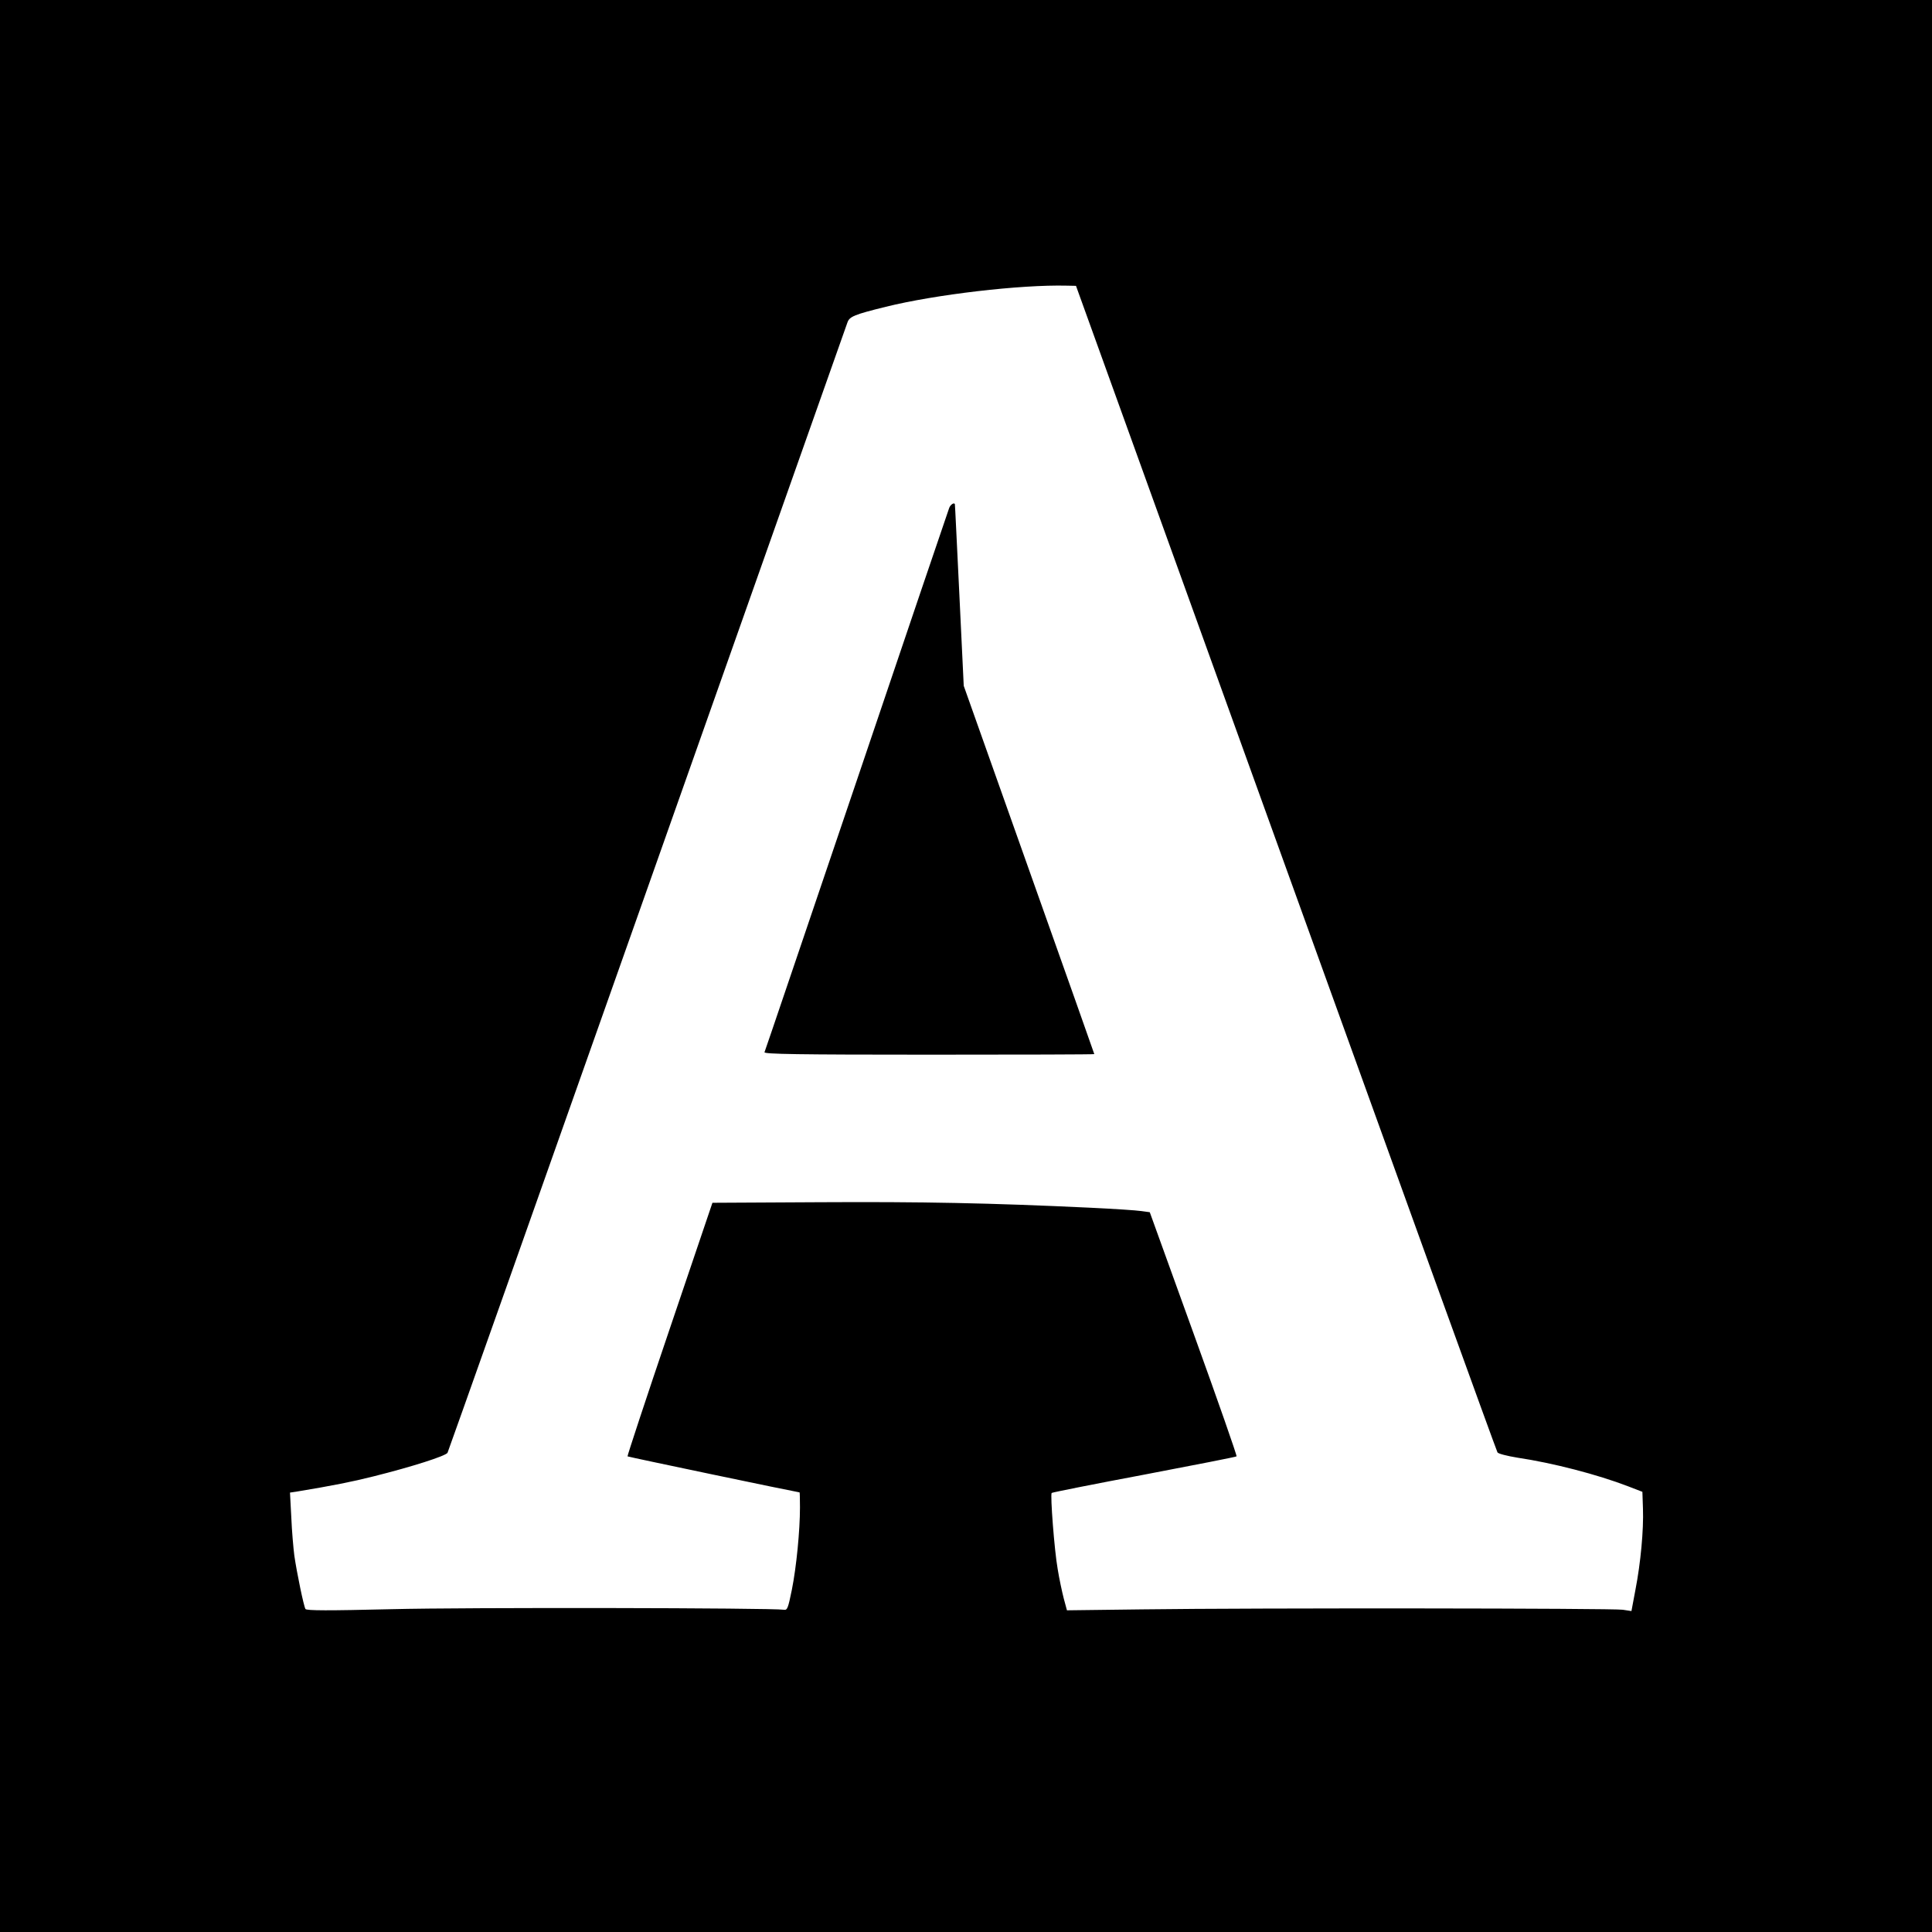
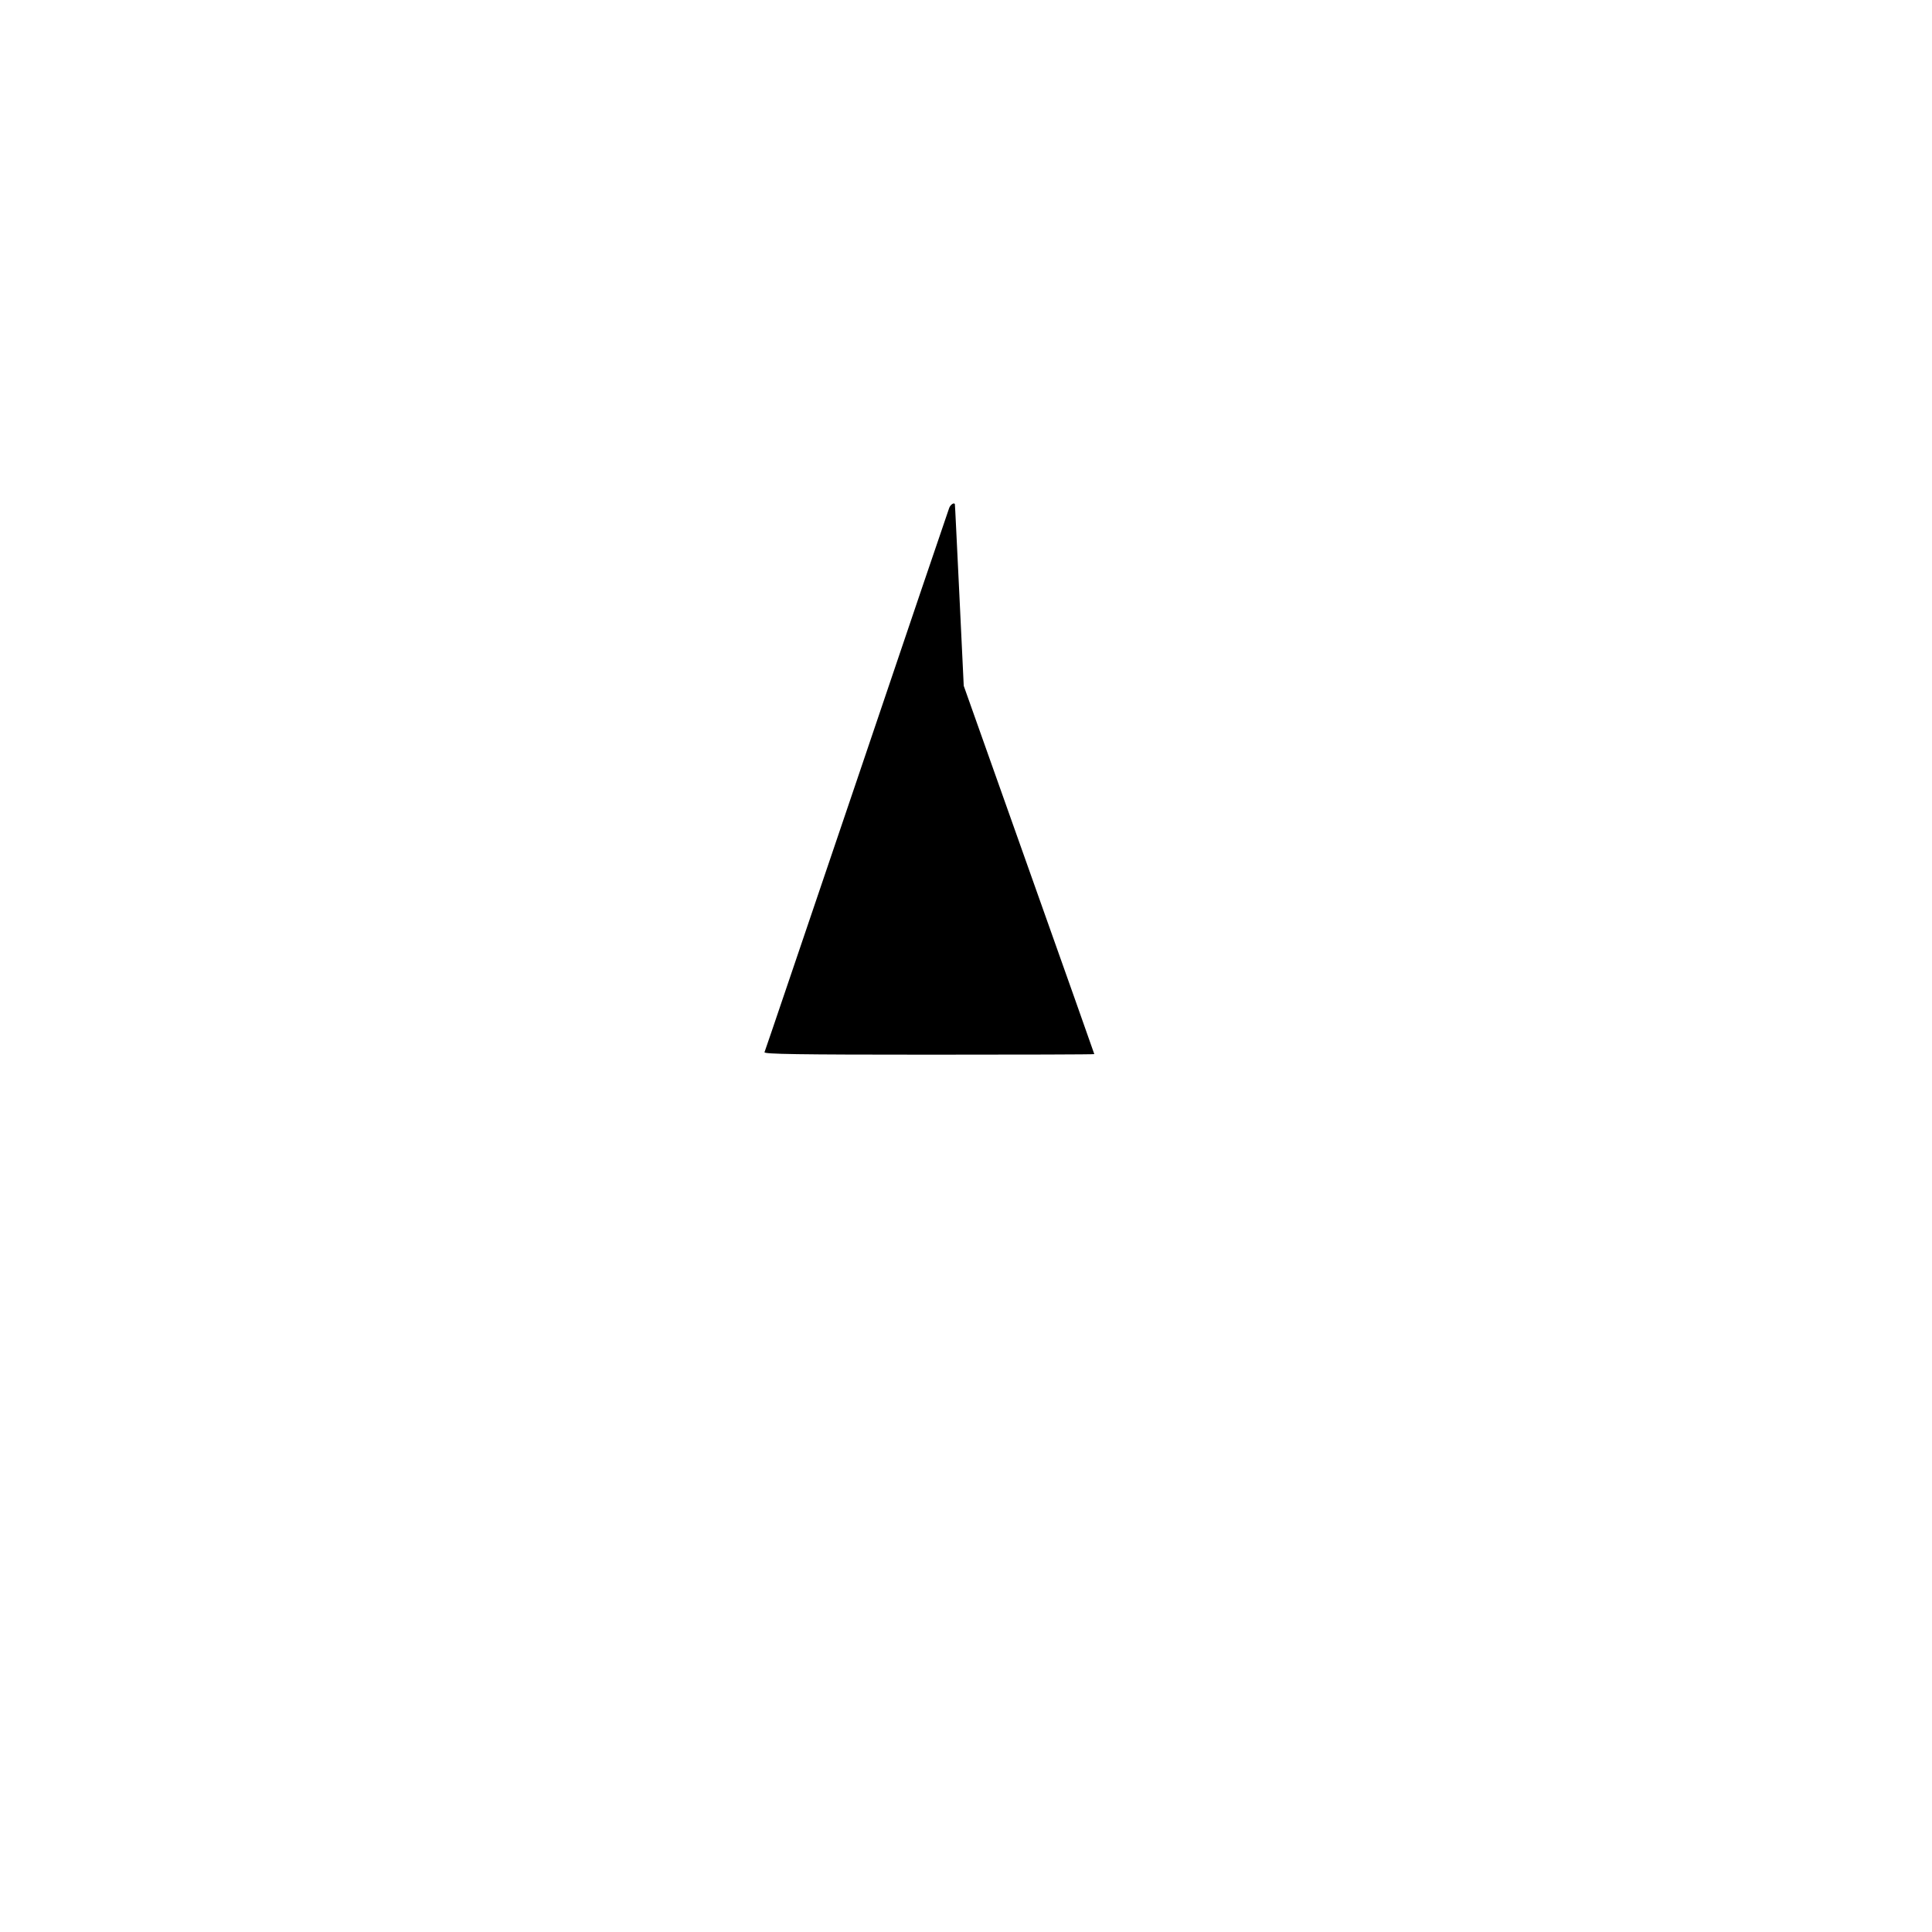
<svg xmlns="http://www.w3.org/2000/svg" version="1.0" width="1024pt" height="1024pt" viewBox="0 0 1024 1024" preserveAspectRatio="xMidYMid meet">
  <g transform="translate(0,1024) scale(0.1,-0.1)" fill="#000000" stroke="none">
-     <path d="M0 5120 l0 -5120 5120 0 5120 0 0 5120 0 5120 -5120 0 -5120 0 0 -5120z m6816 520 c612 -1697 1116 -3091 1121 -3098 4 -7 51 -19 106 -28 188 -28 423 -89 587 -152 l75 -29 3 -89 c4 -113 -12 -287 -40 -431 l-21 -112 -46 7 c-52 8 -1942 10 -2546 2 l-400 -5 -17 63 c-9 35 -24 105 -32 155 -18 101 -40 396 -32 404 3 3 224 47 490 97 267 51 488 94 490 97 3 3 -99 295 -227 649 l-233 645 -44 6 c-25 4 -148 12 -275 18 -528 25 -891 32 -1430 29 l-569 -3 -227 -670 c-125 -368 -225 -672 -223 -674 3 -3 874 -185 912 -191 1 0 2 -36 2 -79 0 -124 -19 -317 -43 -437 -20 -98 -24 -109 -42 -106 -61 10 -1693 13 -2080 3 -333 -8 -451 -8 -456 1 -9 14 -46 193 -59 283 -5 39 -13 129 -16 202 l-7 132 34 5 c193 32 294 52 409 81 204 51 382 108 392 125 4 8 481 1354 1059 2990 578 1636 1056 2987 1061 3002 11 30 36 41 203 82 262 65 713 118 959 112 l49 -1 1113 -3085z" />
    <path d="M5031 7548 c-5 -13 -226 -664 -491 -1448 -266 -784 -485 -1431 -488 -1437 -3 -10 175 -13 872 -13 482 0 876 1 876 3 0 2 -156 442 -346 977 l-346 975 -23 480 c-13 264 -23 481 -24 483 -4 10 -23 -2 -30 -20z" />
  </g>
</svg>